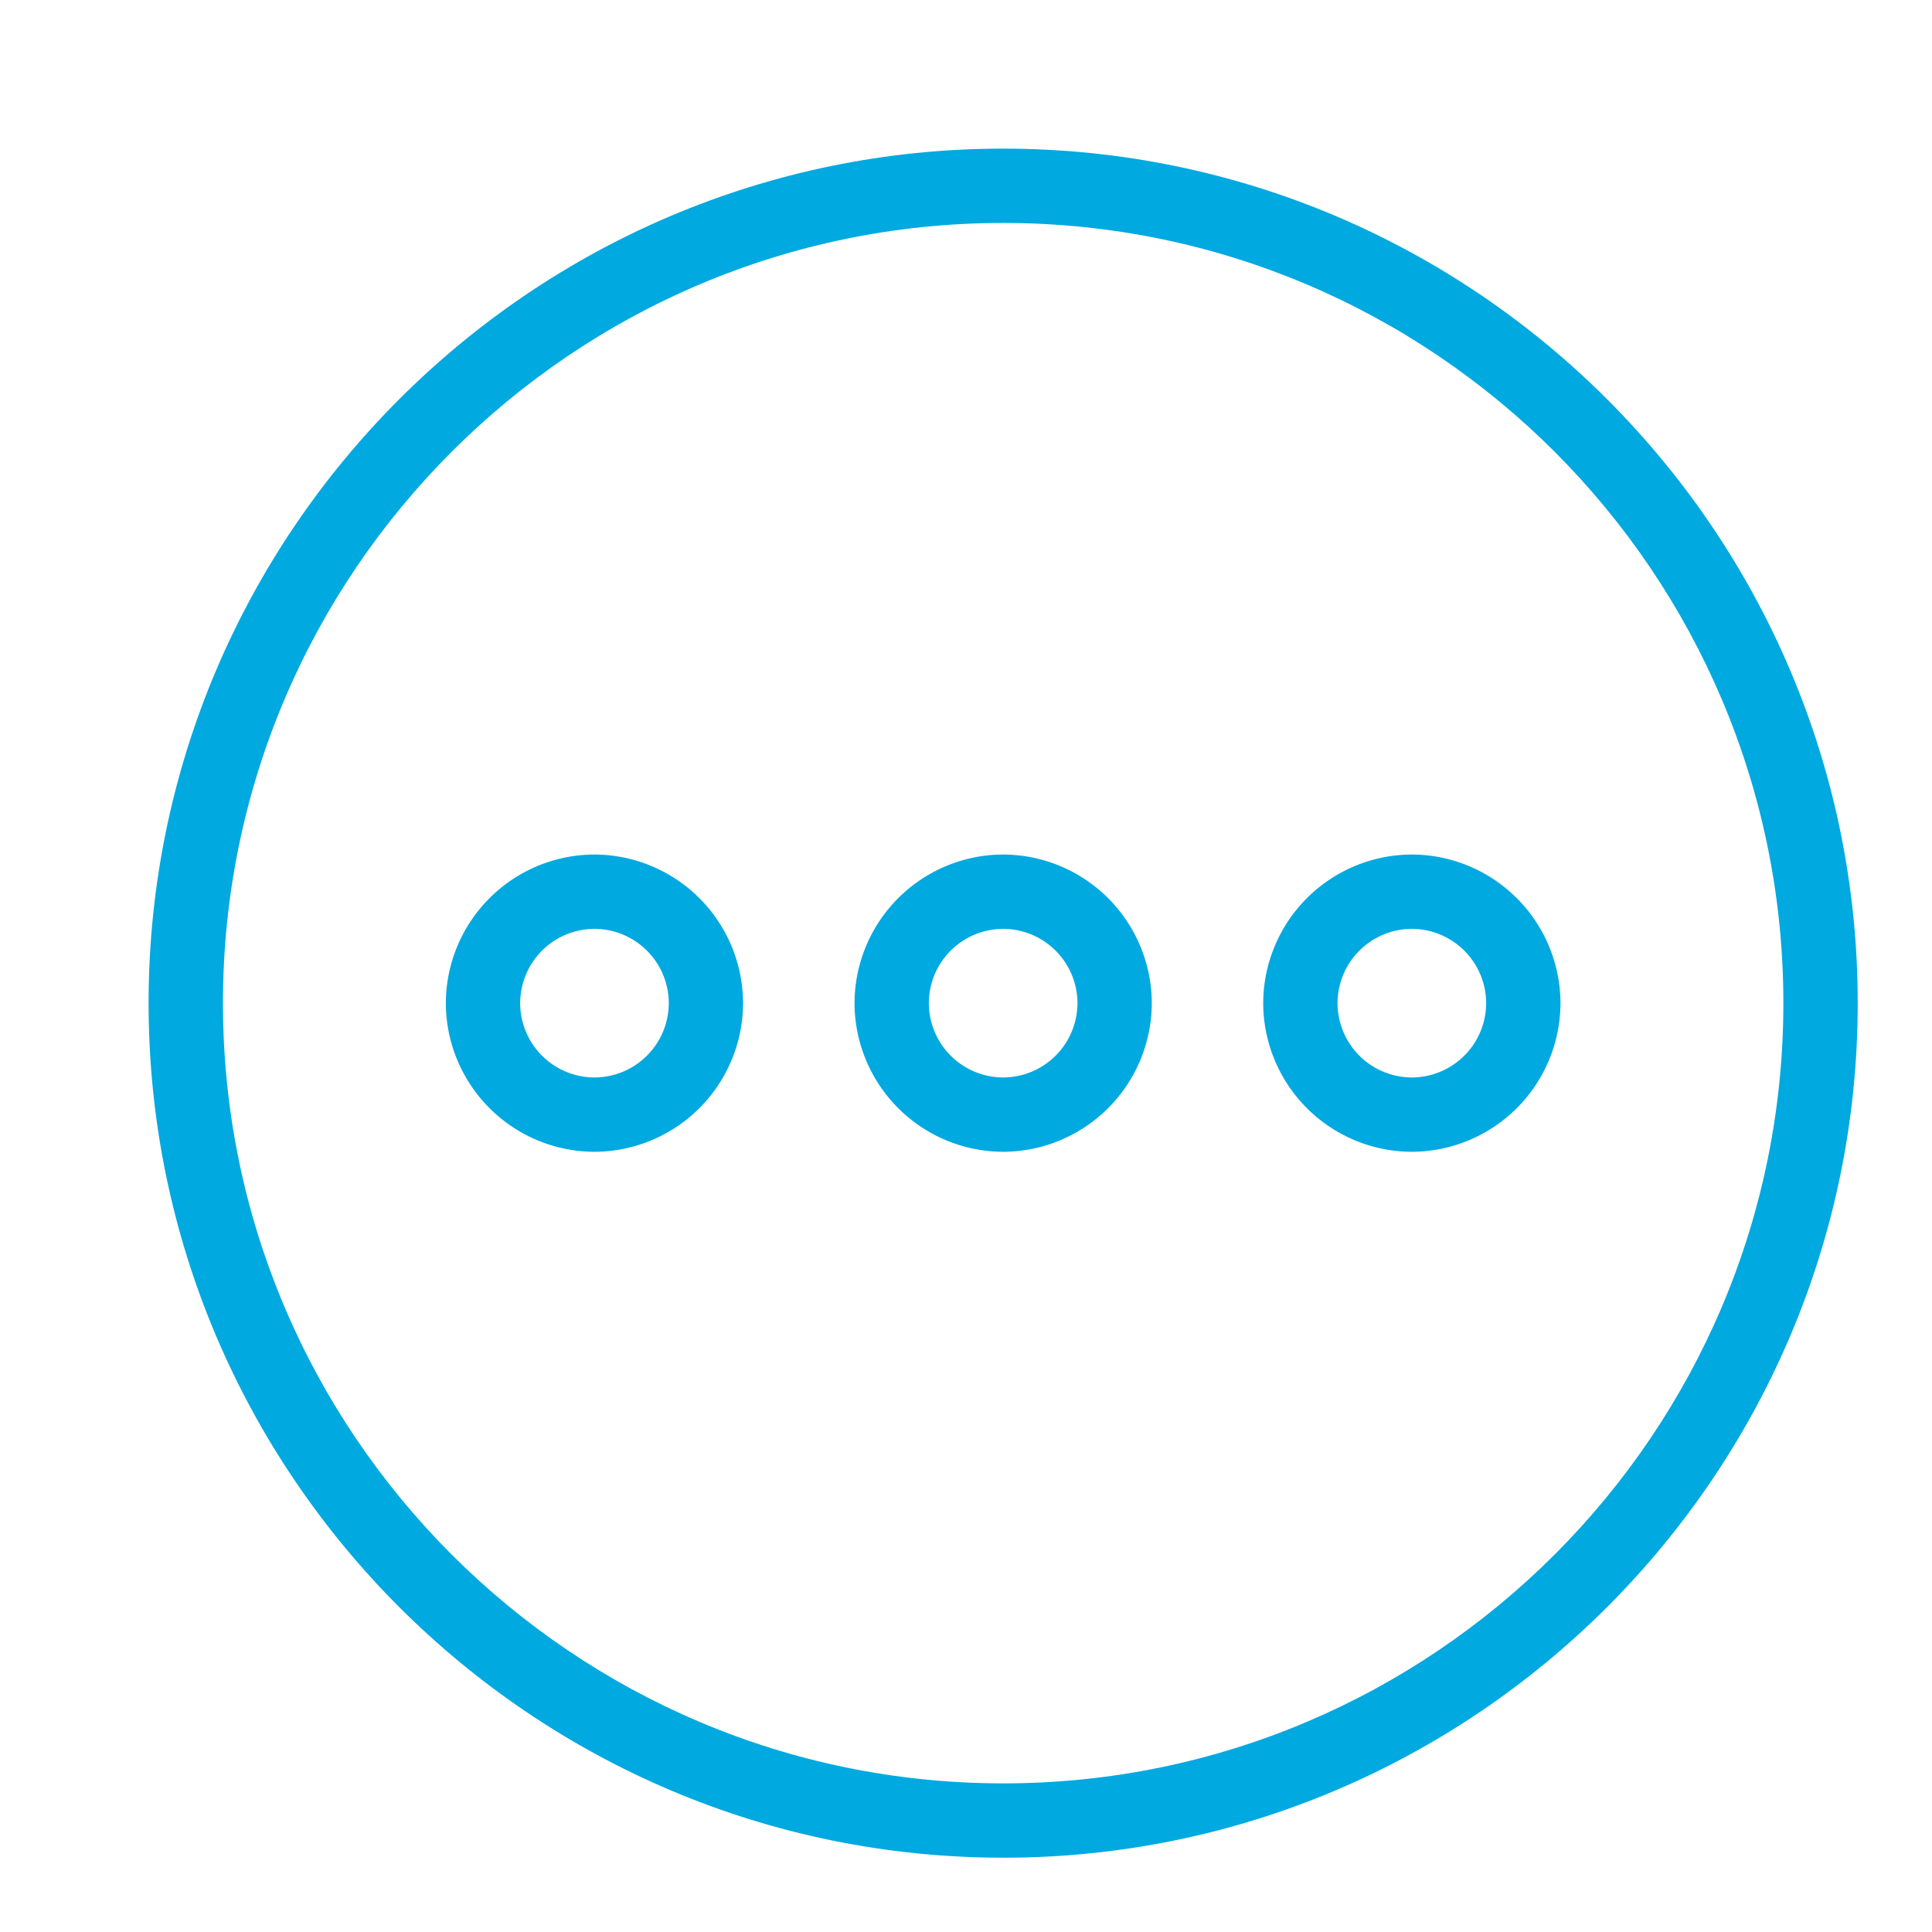
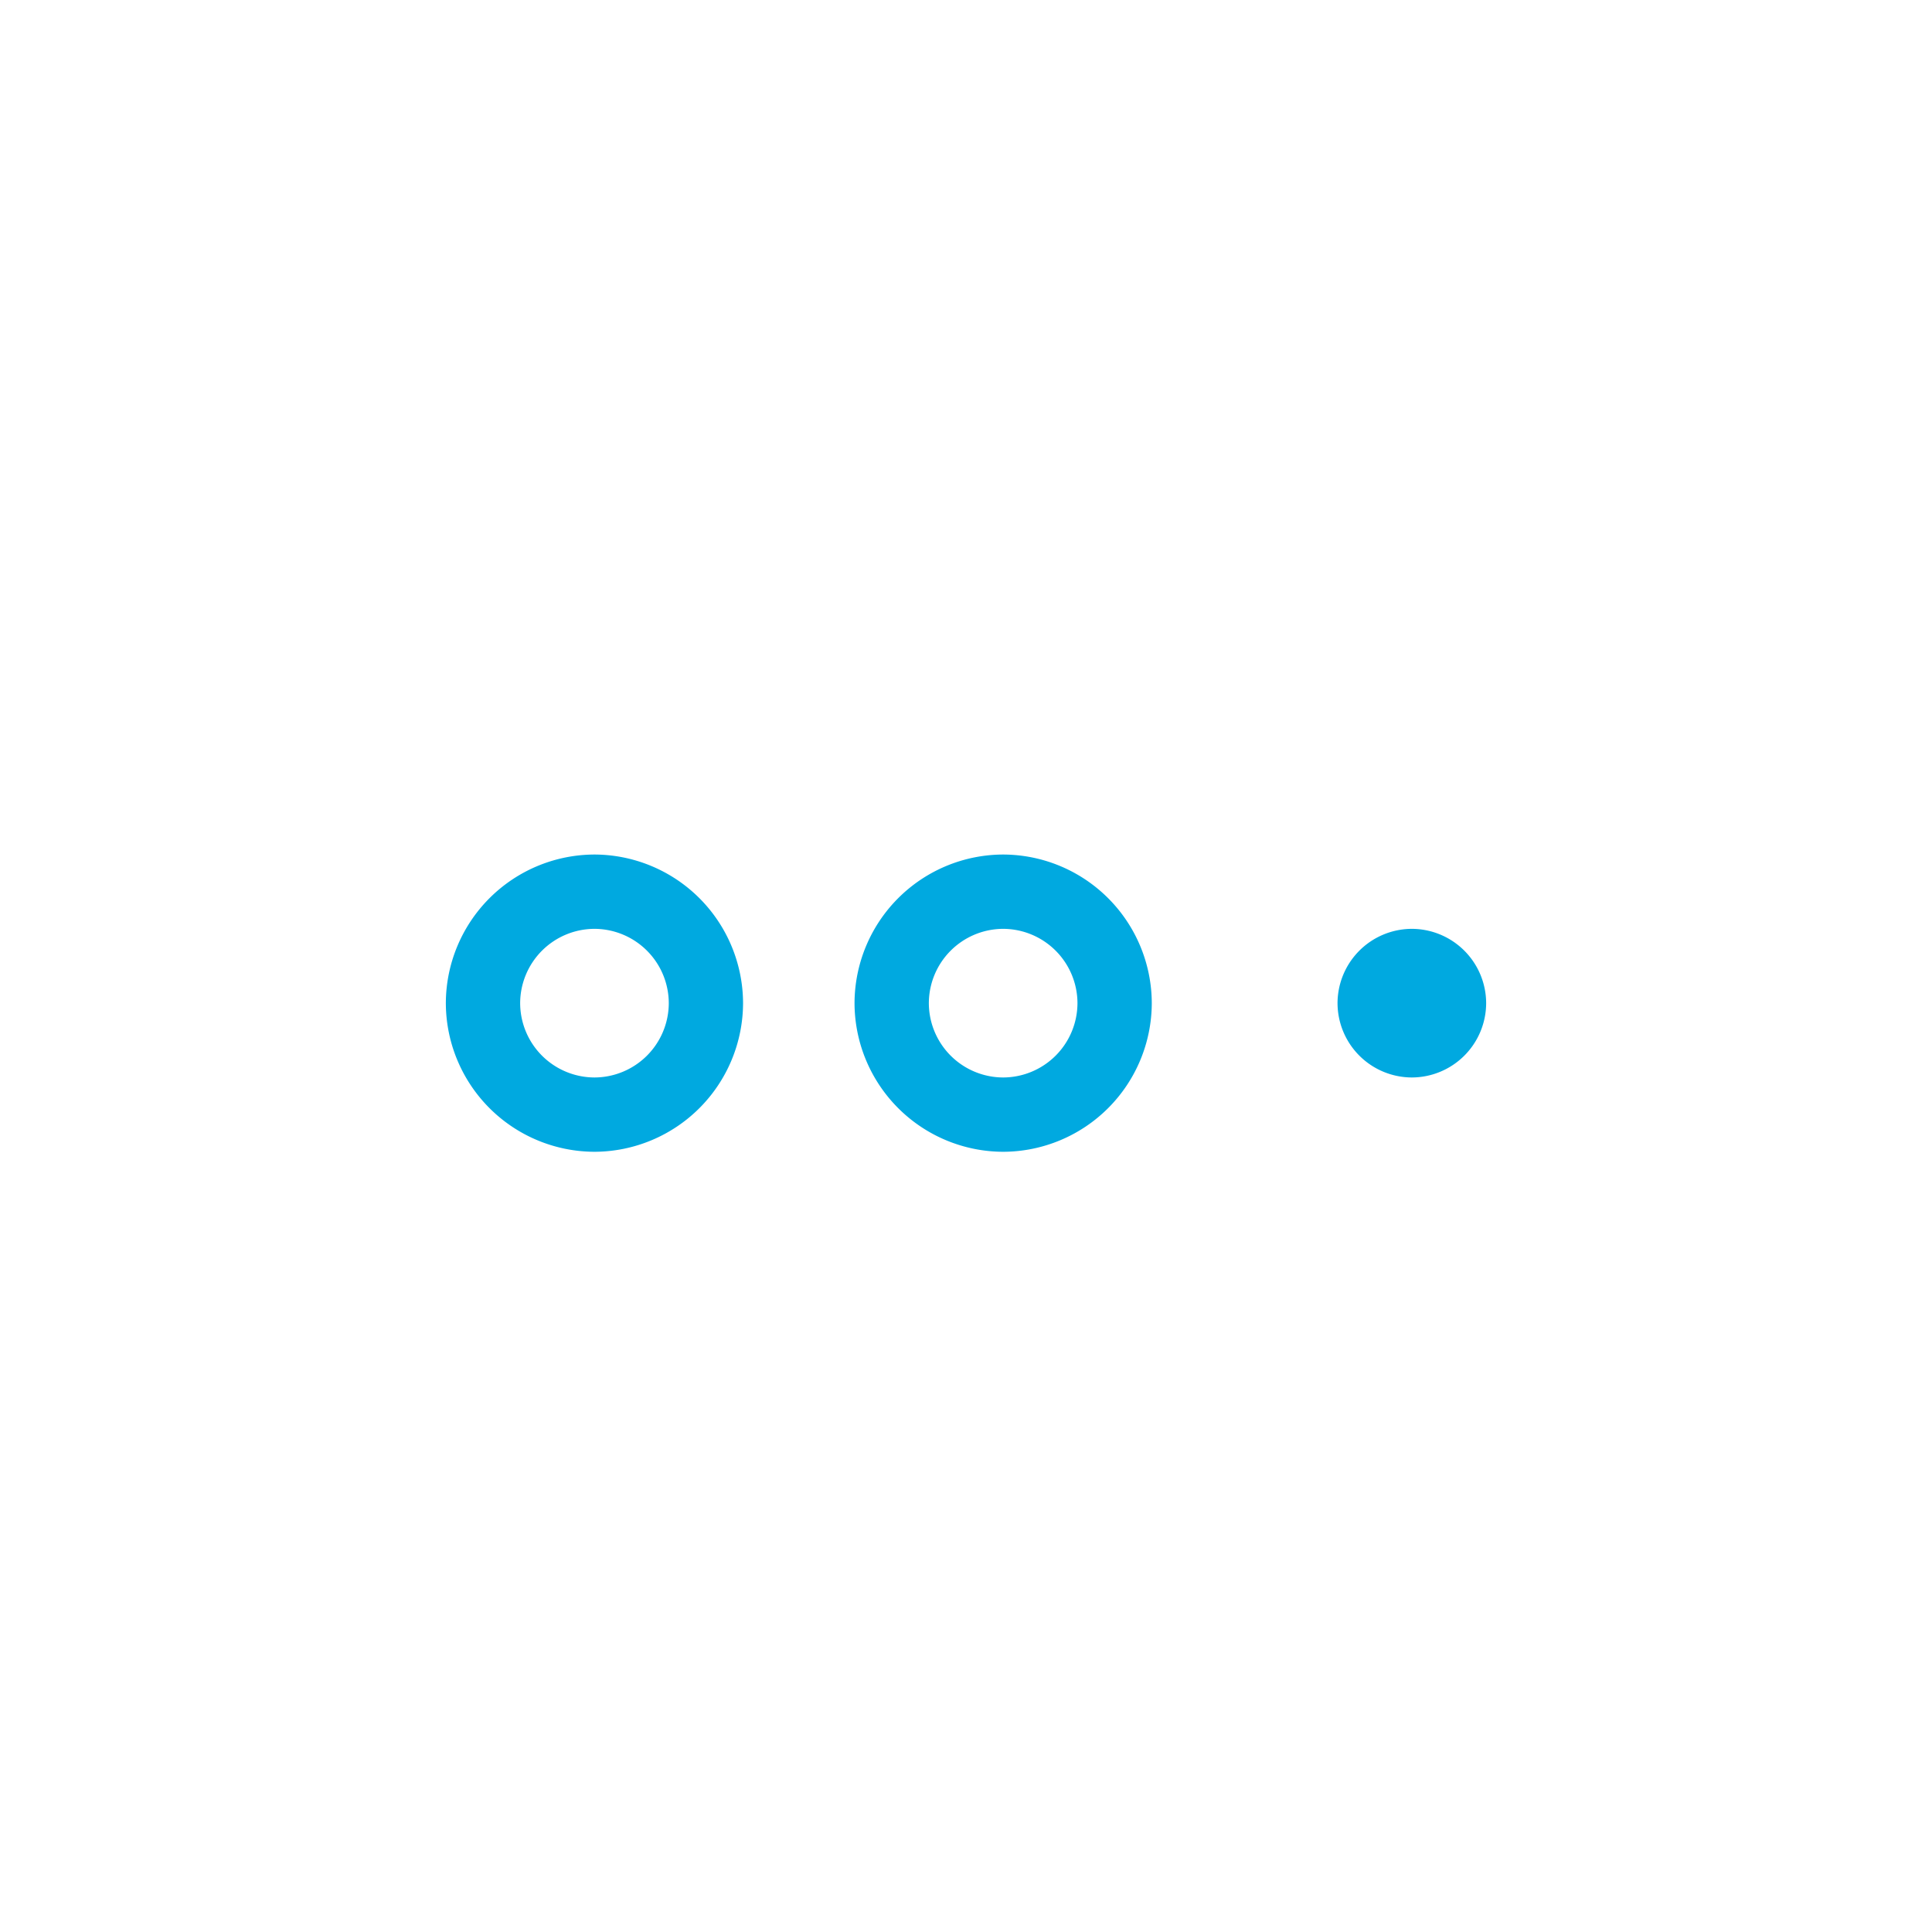
<svg xmlns="http://www.w3.org/2000/svg" width="56" height="56" viewBox="0 0 56 56">
  <g fill="#00A9E0" fill-rule="nonzero">
-     <path d="M29.077 53.846c-13.655 0-24.77-11.114-24.77-24.77 0-13.654 11.115-24.768 24.77-24.768s24.77 11.114 24.77 24.769c0 13.655-11.115 24.77-24.77 24.77zm0-47.384c-12.47 0-22.615 10.144-22.615 22.615 0 12.47 10.144 22.615 22.615 22.615 12.47 0 22.615-10.144 22.615-22.615 0-12.47-10.144-22.615-22.615-22.615z" />
-     <path d="M17.23 33.385a4.32 4.32 0 0 1-4.307-4.308 4.32 4.32 0 0 1 4.308-4.308 4.32 4.32 0 0 1 4.307 4.308 4.32 4.32 0 0 1-4.307 4.308zm0-6.462a2.16 2.16 0 0 0-2.153 2.154 2.16 2.16 0 0 0 2.154 2.154 2.16 2.16 0 0 0 2.154-2.154 2.16 2.16 0 0 0-2.154-2.154zM29.077 33.385a4.32 4.32 0 0 1-4.308-4.308 4.32 4.32 0 0 1 4.308-4.308 4.32 4.32 0 0 1 4.308 4.308 4.32 4.32 0 0 1-4.308 4.308zm0-6.462a2.16 2.16 0 0 0-2.154 2.154 2.16 2.16 0 0 0 2.154 2.154 2.16 2.16 0 0 0 2.154-2.154 2.16 2.16 0 0 0-2.154-2.154zM40.923 33.385a4.32 4.32 0 0 1-4.308-4.308 4.32 4.32 0 0 1 4.308-4.308 4.32 4.32 0 0 1 4.308 4.308 4.32 4.32 0 0 1-4.308 4.308zm0-6.462a2.16 2.16 0 0 0-2.154 2.154 2.16 2.16 0 0 0 2.154 2.154 2.16 2.16 0 0 0 2.154-2.154 2.16 2.16 0 0 0-2.154-2.154z" />
+     <path d="M17.23 33.385a4.32 4.32 0 0 1-4.307-4.308 4.32 4.32 0 0 1 4.308-4.308 4.32 4.32 0 0 1 4.307 4.308 4.32 4.32 0 0 1-4.307 4.308zm0-6.462a2.16 2.16 0 0 0-2.153 2.154 2.16 2.16 0 0 0 2.154 2.154 2.16 2.16 0 0 0 2.154-2.154 2.16 2.16 0 0 0-2.154-2.154zM29.077 33.385a4.32 4.32 0 0 1-4.308-4.308 4.32 4.32 0 0 1 4.308-4.308 4.32 4.32 0 0 1 4.308 4.308 4.32 4.32 0 0 1-4.308 4.308zm0-6.462a2.16 2.16 0 0 0-2.154 2.154 2.16 2.16 0 0 0 2.154 2.154 2.16 2.16 0 0 0 2.154-2.154 2.16 2.16 0 0 0-2.154-2.154zM40.923 33.385zm0-6.462a2.16 2.16 0 0 0-2.154 2.154 2.16 2.16 0 0 0 2.154 2.154 2.16 2.16 0 0 0 2.154-2.154 2.16 2.16 0 0 0-2.154-2.154z" />
  </g>
</svg>